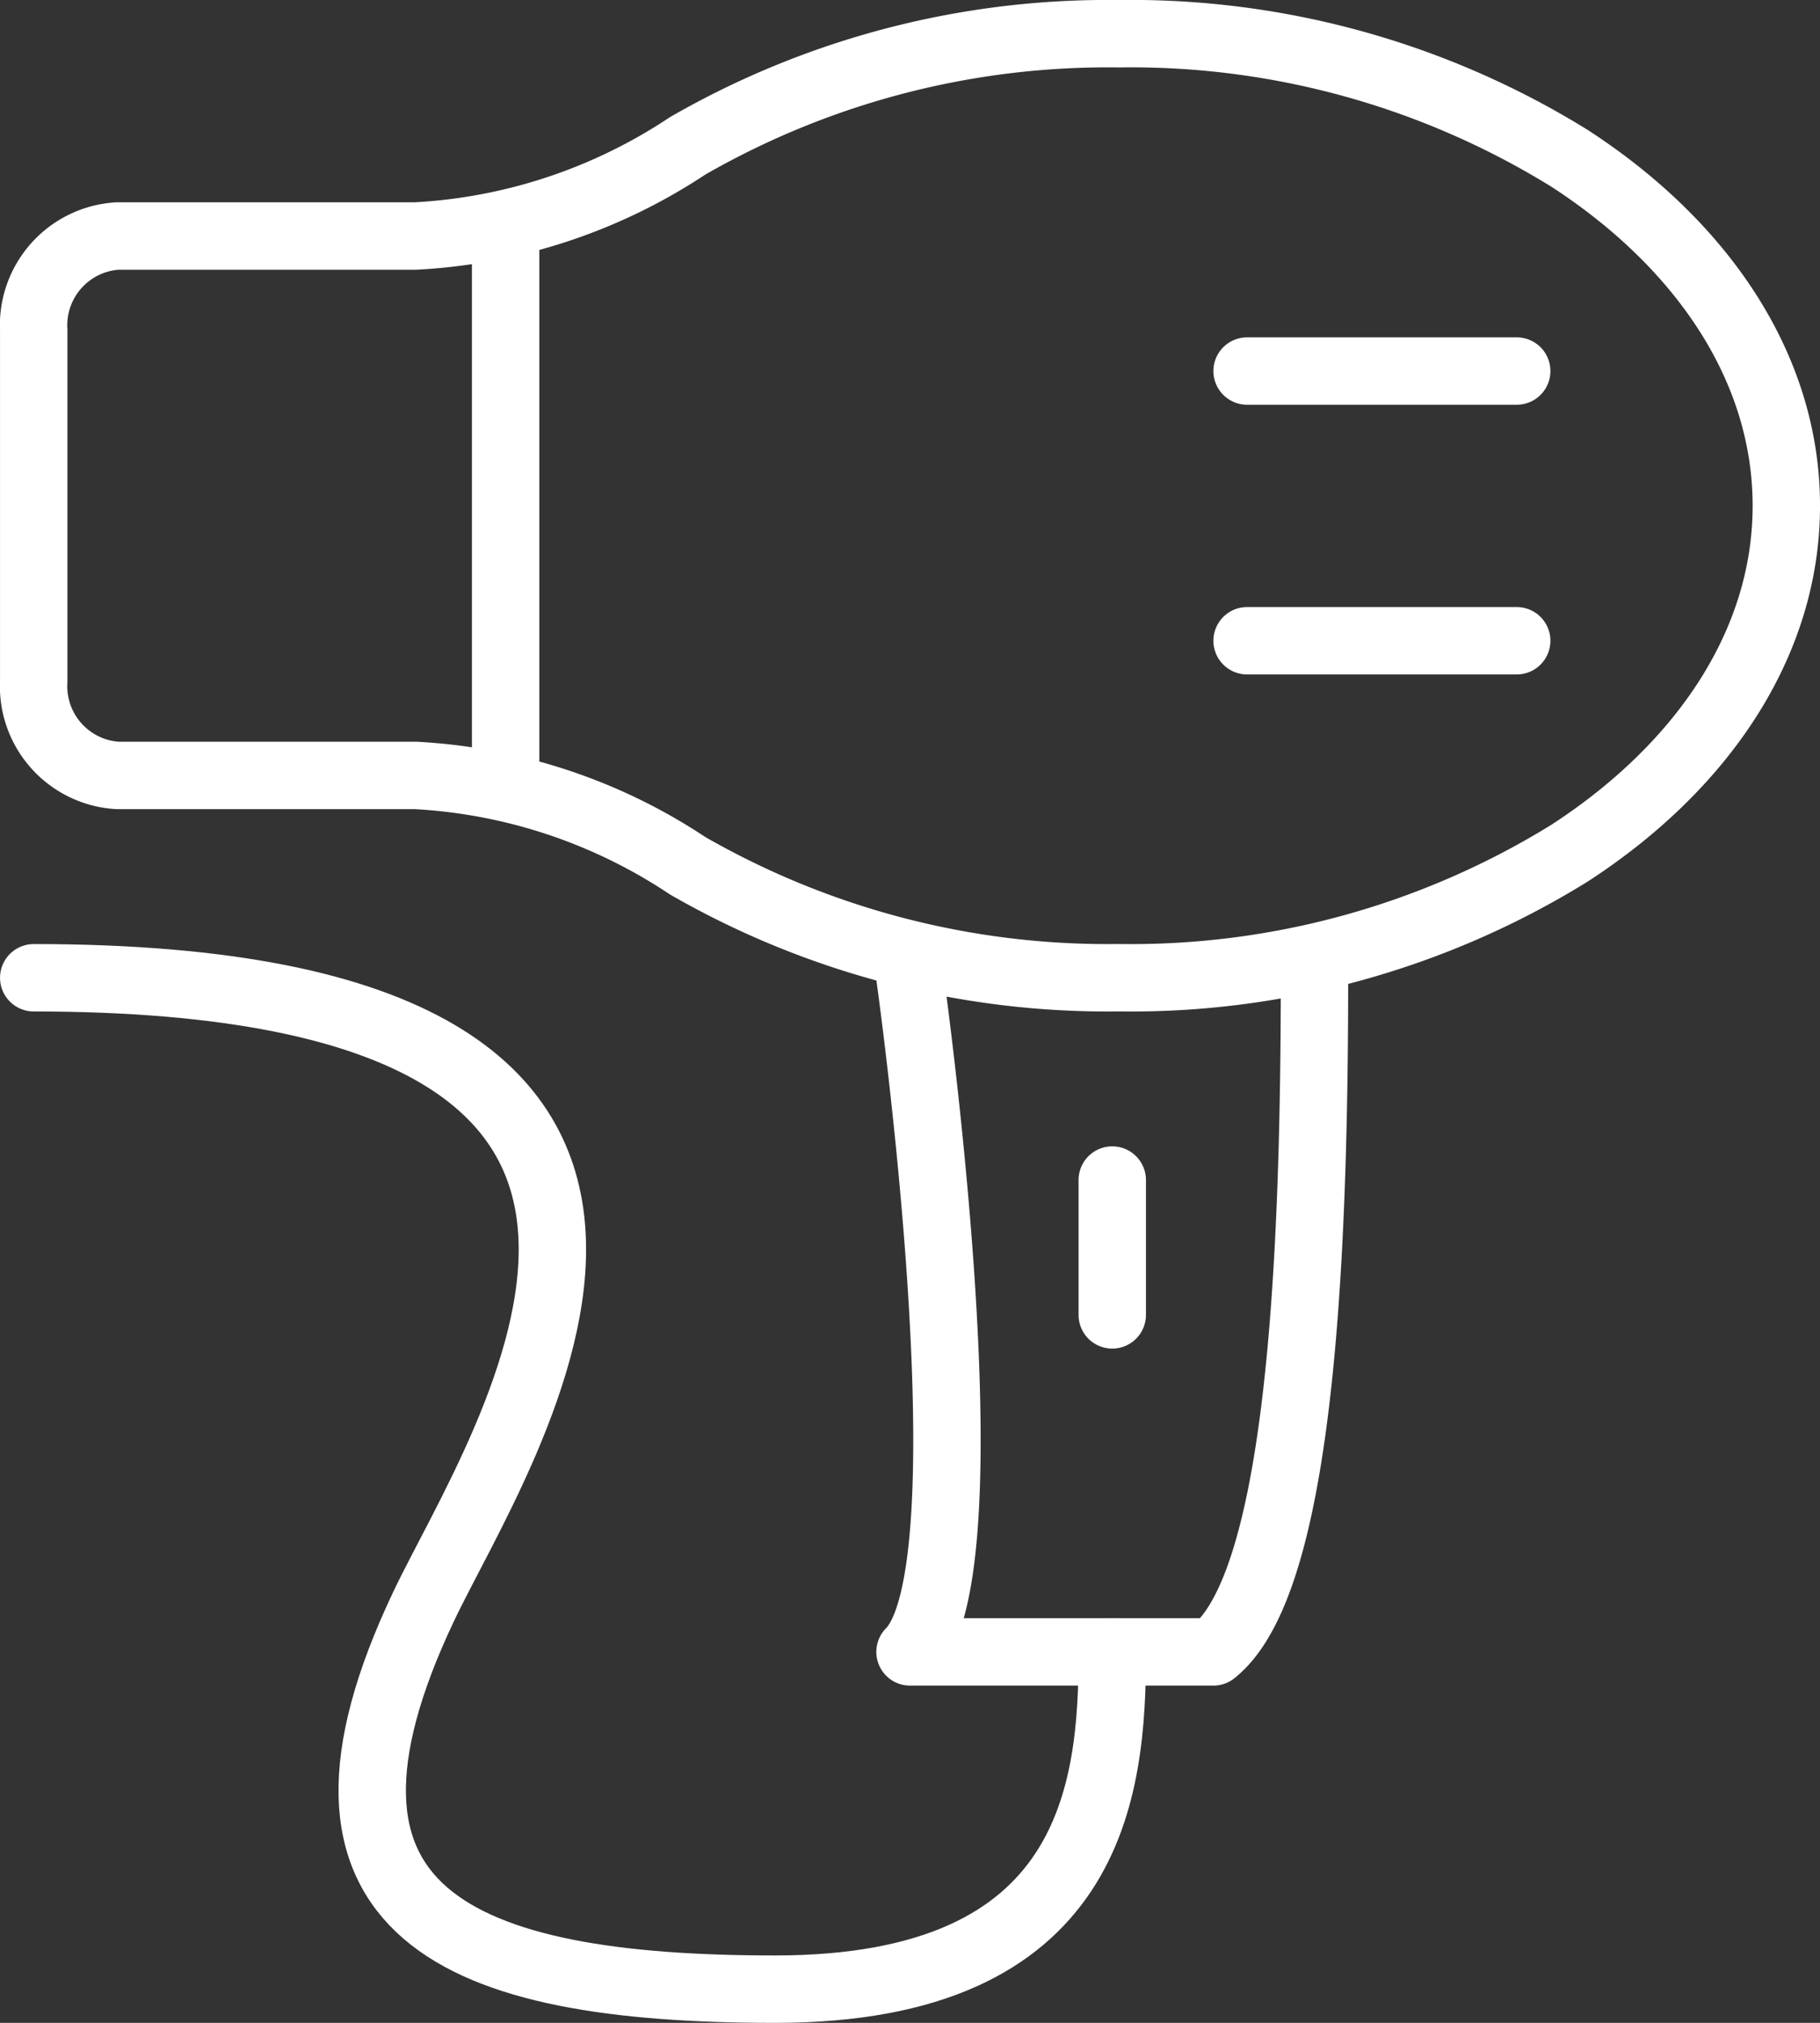
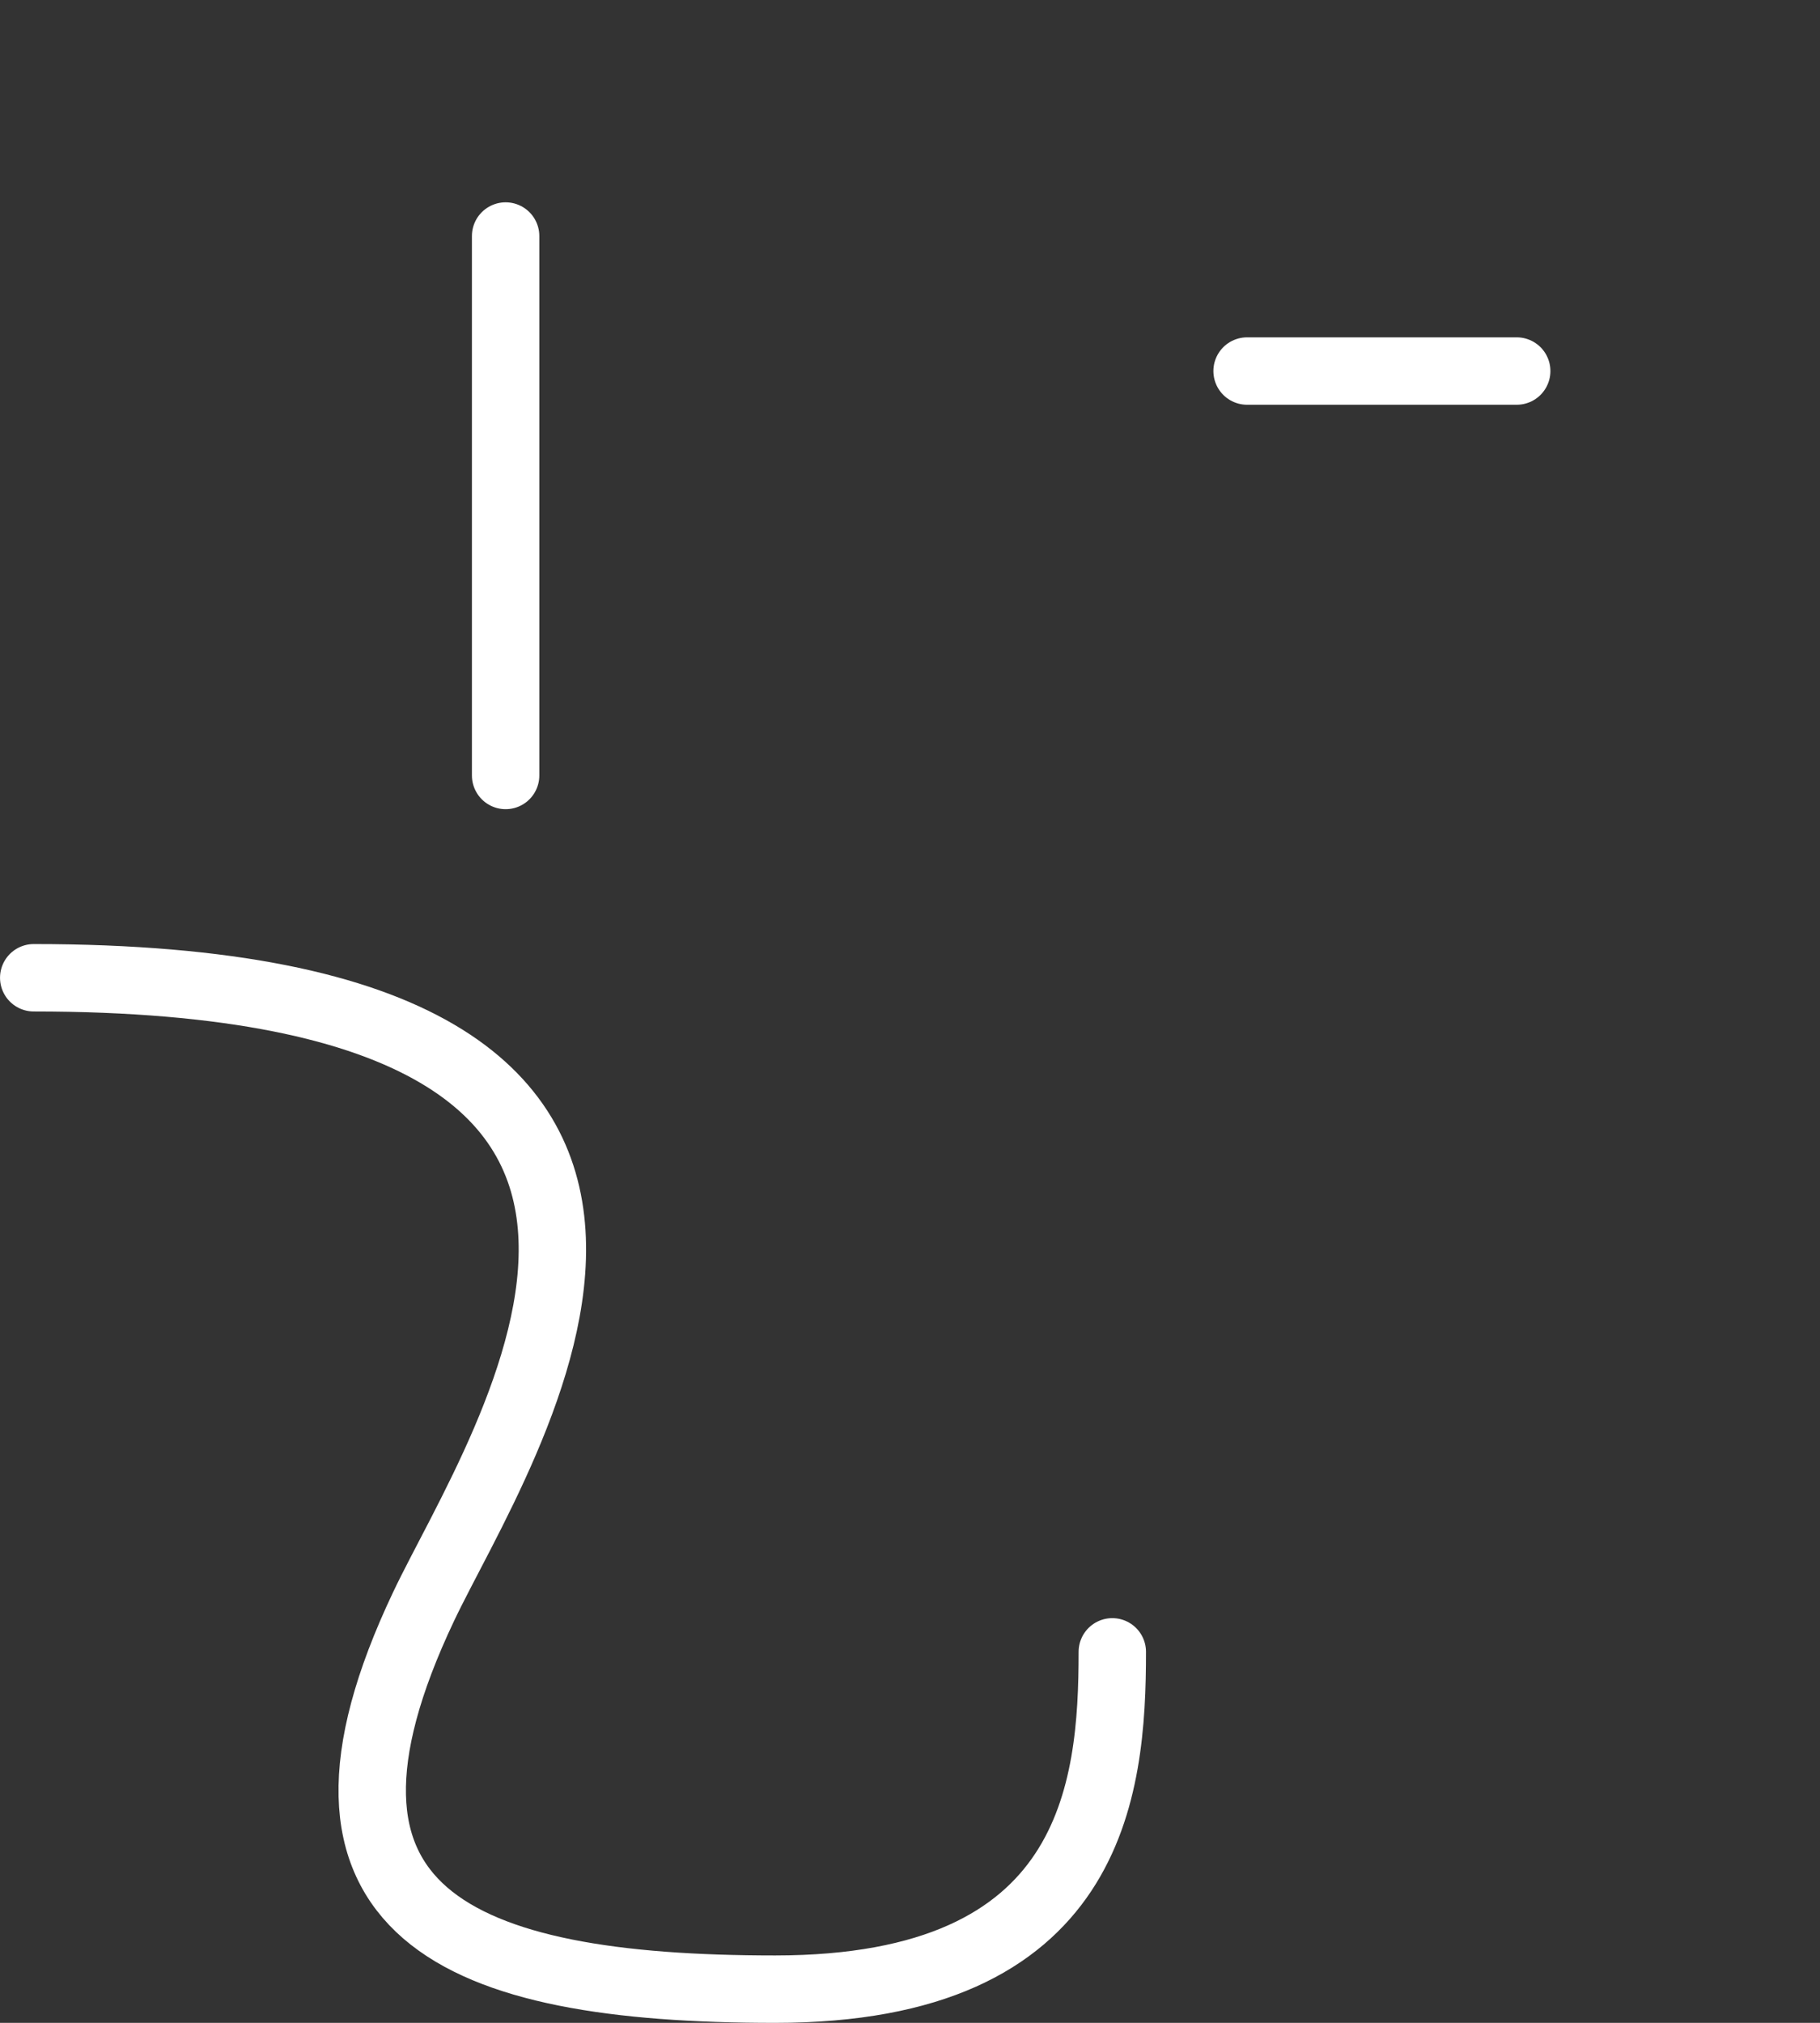
<svg xmlns="http://www.w3.org/2000/svg" width="37.241" height="41.379" viewBox="0 0 37.241 41.379">
  <rect x="0" y="0" width="37.241" height="41.379" fill="#333333" stroke="none" />
  <g id="beauty-and-personal-care" transform="translate(-0.31 -0.31)">
    <g id="Group_8" data-name="Group 8">
      <g id="Group_7" data-name="Group 7">
-         <path id="Path_8" data-name="Path 8" d="M31.425,16.763c2.721-1.766,4.437-4.291,4.437-7.108s-1.716-5.342-4.437-7.107A17.06,17.06,0,0,0,22.2,0a17.234,17.234,0,0,0-8.82,2.294A11.122,11.122,0,0,1,7.811,4.138H1.71A1.83,1.83,0,0,0,0,6.069v7.172a1.829,1.829,0,0,0,1.709,1.931h6.1a11.106,11.106,0,0,1,5.569,1.846A17.233,17.233,0,0,0,22.2,19.31,17.065,17.065,0,0,0,31.425,16.763Zm-9.356,6.686v2.758m4.138-6.9c0,6.088-.33,12.417-2.069,13.794H17.931c1.7-1.7,0-13.793,0-13.793" transform="translate(1 1)" fill="none" stroke="#fff" stroke-linecap="round" stroke-linejoin="round" stroke-width="1.379" fill-rule="evenodd" />
-         <path id="Path_9" data-name="Path 9" d="M22.07,33.1c0,2.826-.376,6.9-6.9,6.9S5,38.45,7.977,32.174C9.526,28.906,16.087,19.311,0,19.311M9.656,4.138V15.173M24.828,6.9h5.517m-5.517,5.517h5.517" transform="translate(1 1)" fill="none" stroke="#fff" stroke-linecap="round" stroke-linejoin="round" stroke-width="1.379" fill-rule="evenodd" />
+         <path id="Path_9" data-name="Path 9" d="M22.07,33.1c0,2.826-.376,6.9-6.9,6.9S5,38.45,7.977,32.174C9.526,28.906,16.087,19.311,0,19.311M9.656,4.138V15.173M24.828,6.9h5.517m-5.517,5.517" transform="translate(1 1)" fill="none" stroke="#fff" stroke-linecap="round" stroke-linejoin="round" stroke-width="1.379" fill-rule="evenodd" />
      </g>
    </g>
  </g>
</svg>